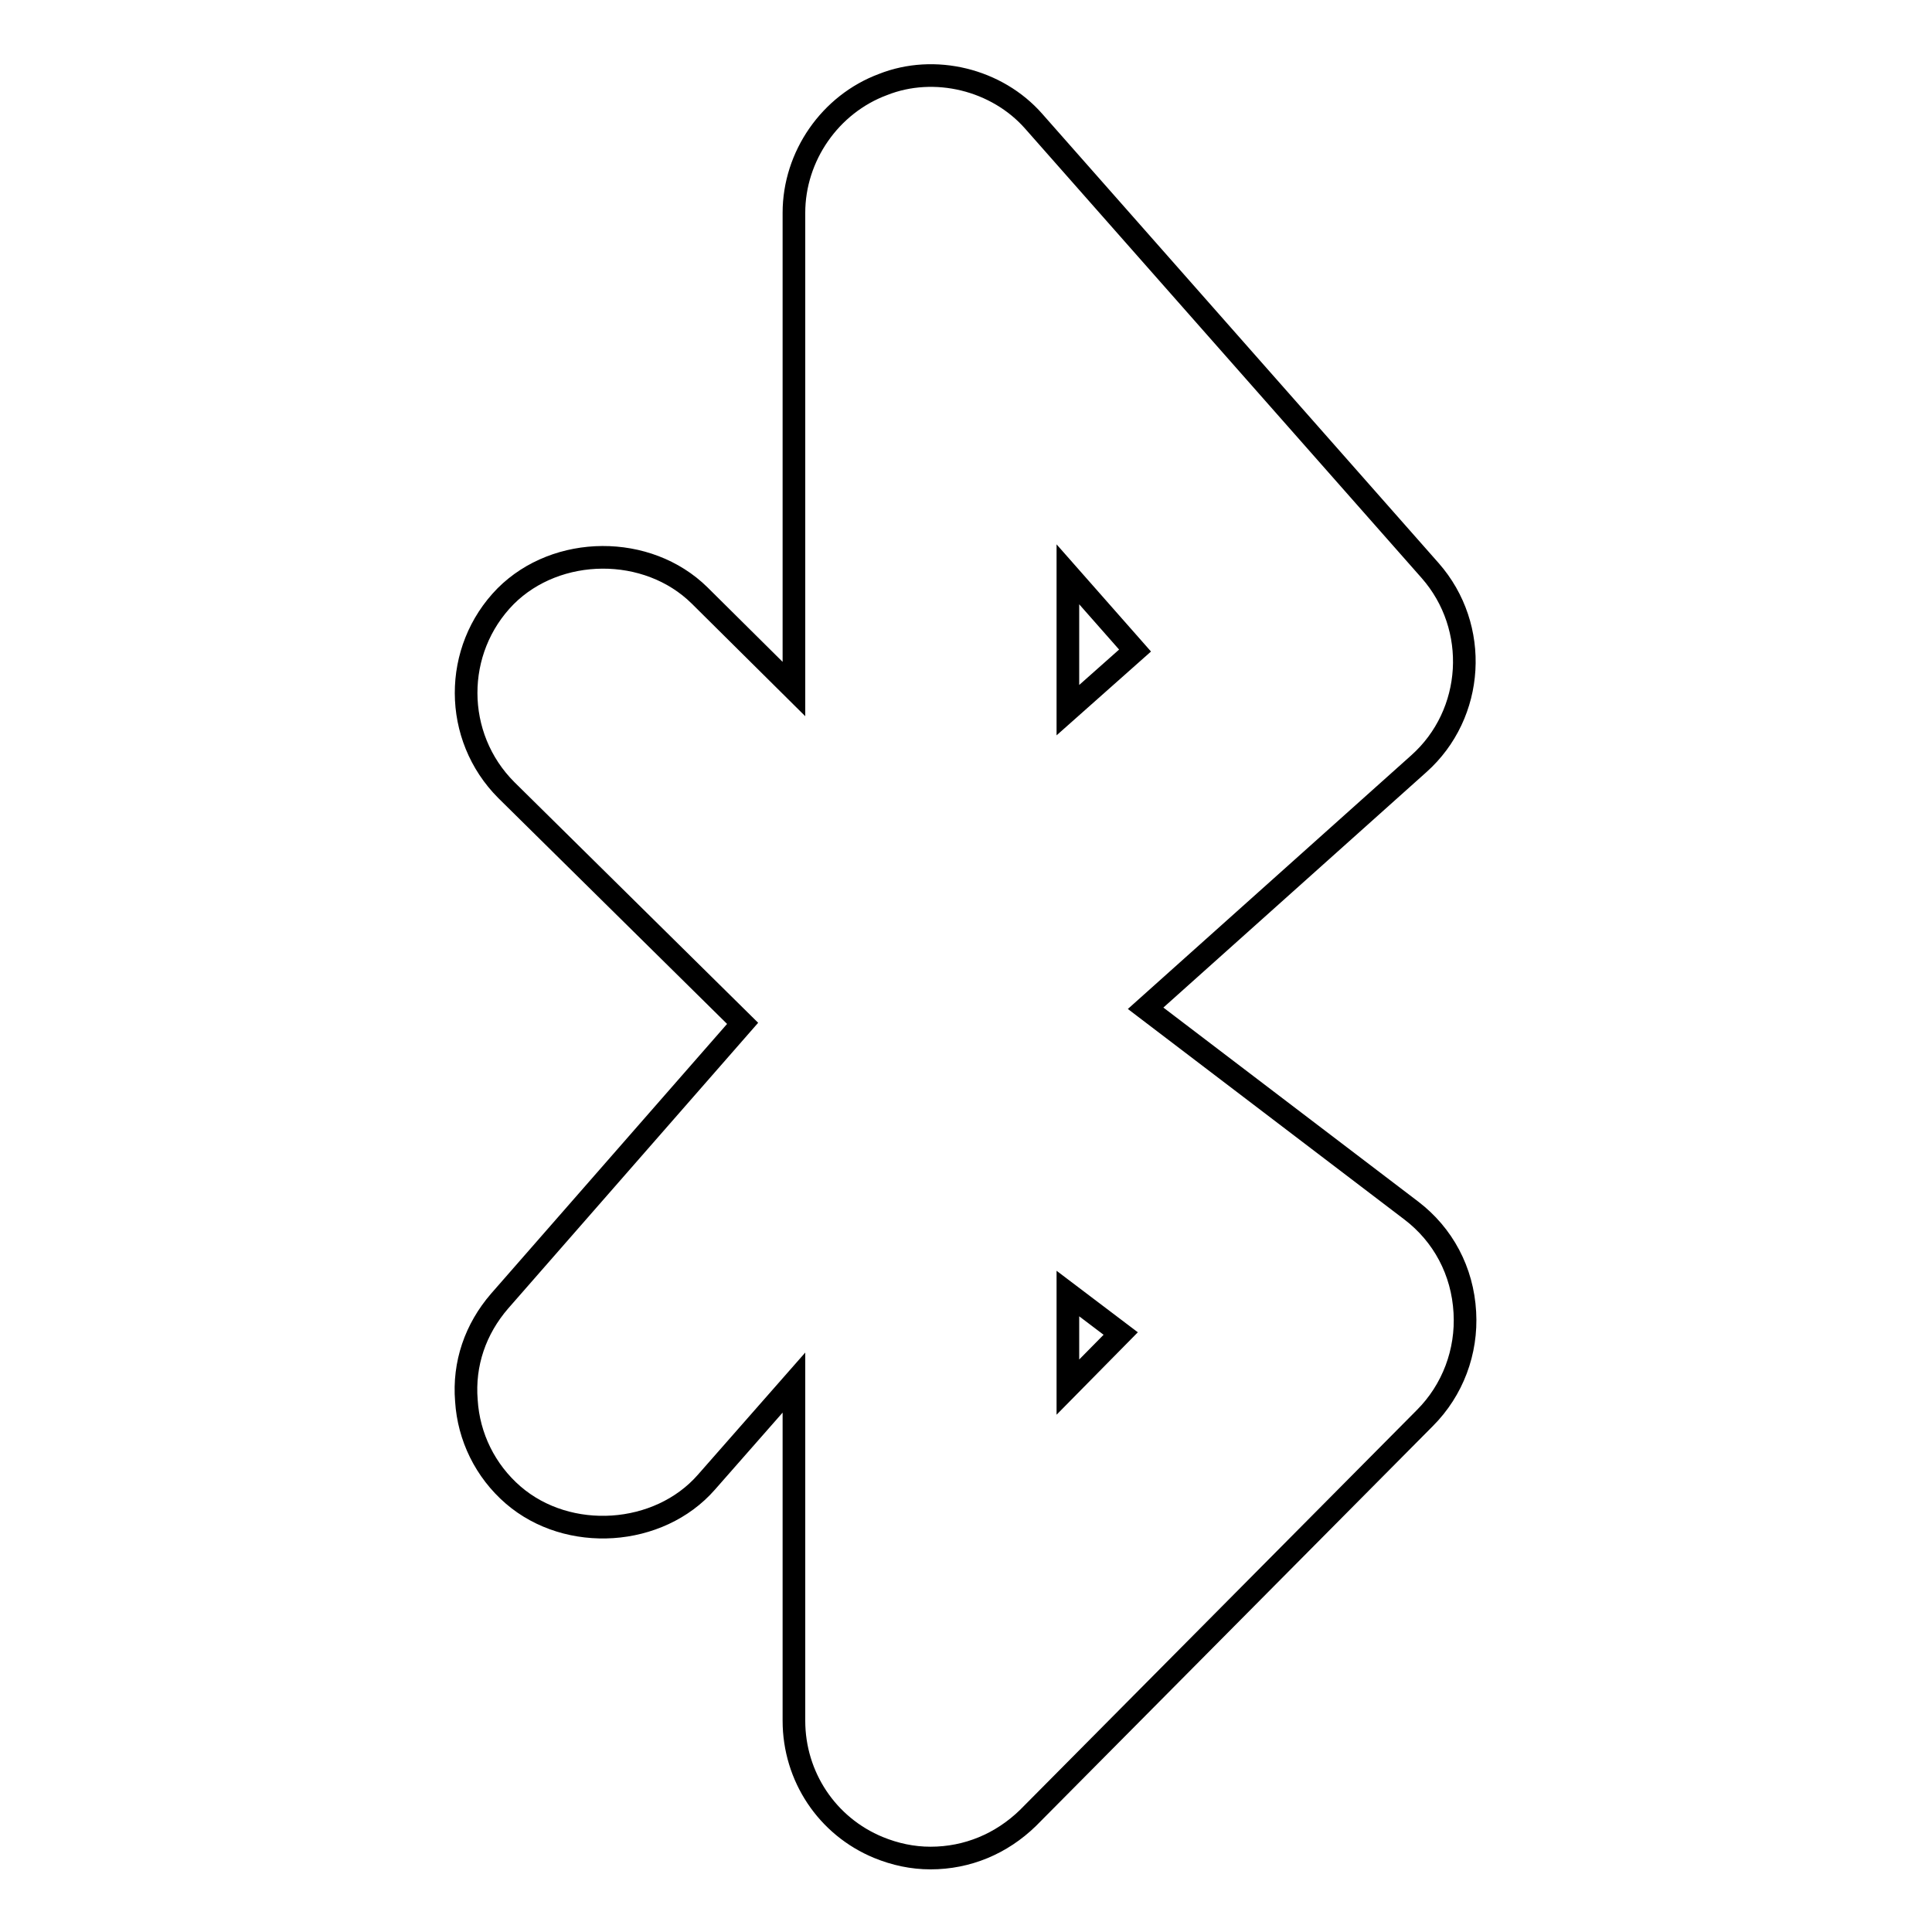
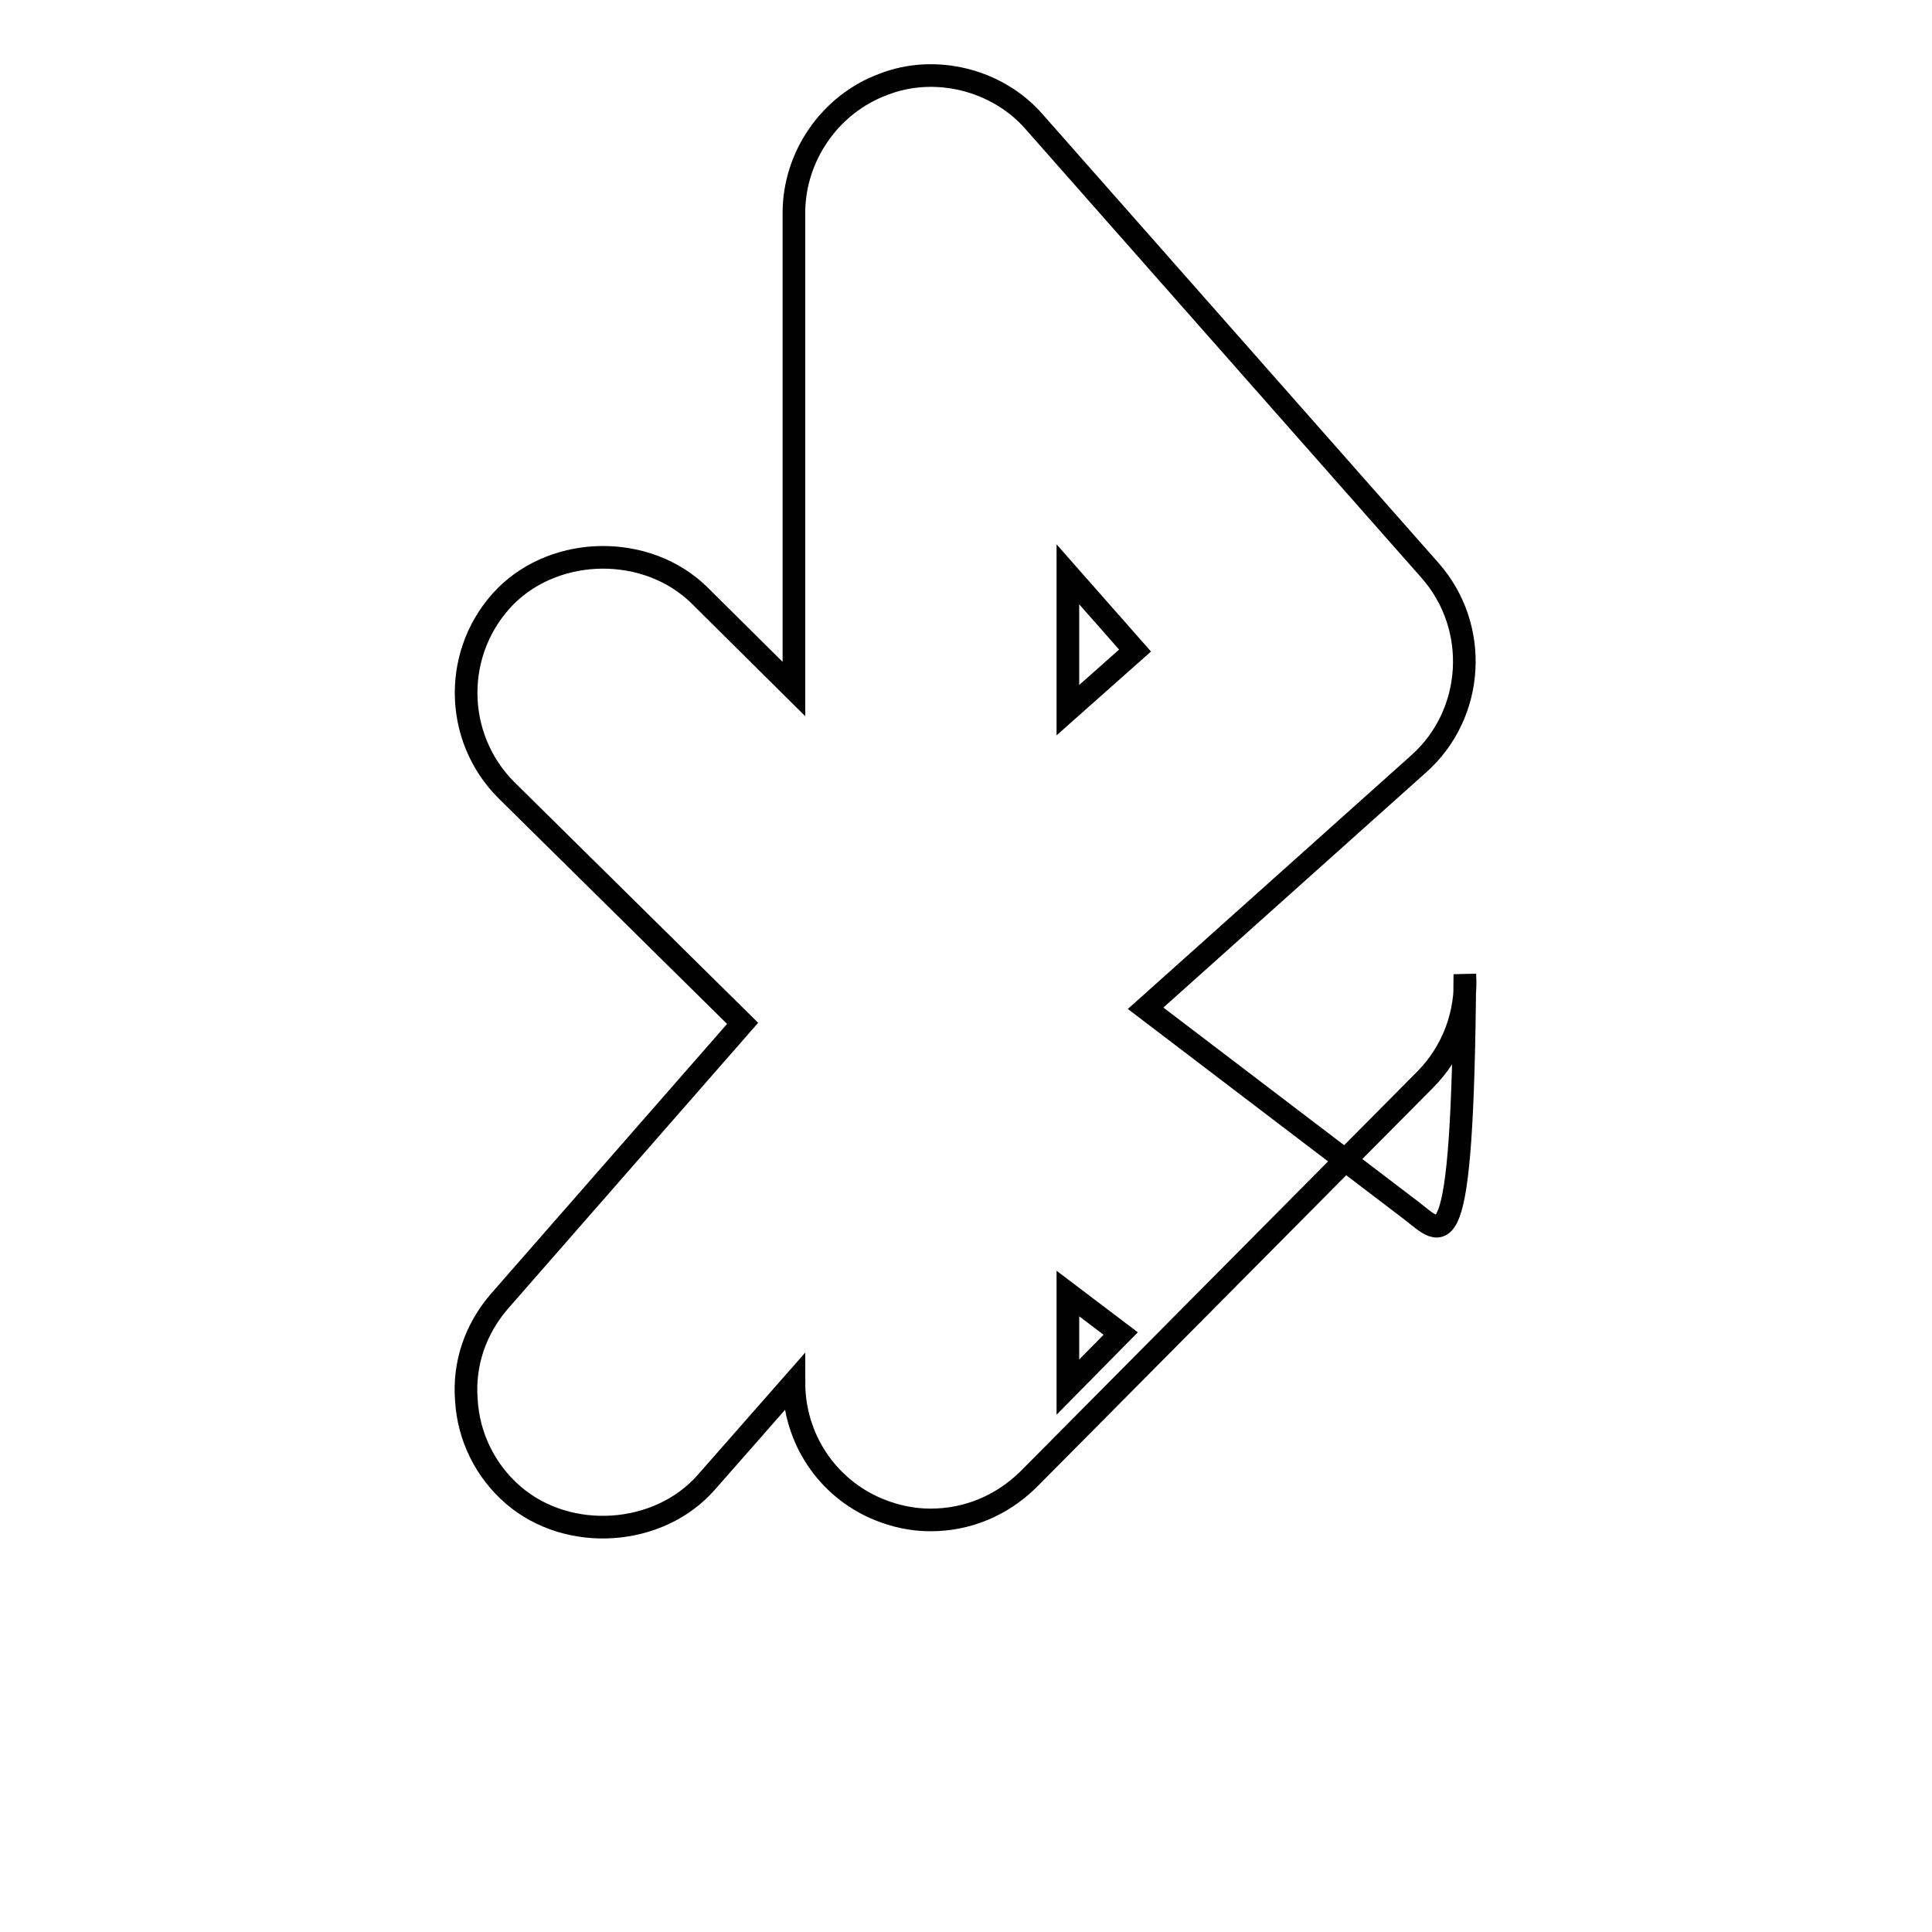
<svg xmlns="http://www.w3.org/2000/svg" version="1.1" x="0px" y="0px" viewBox="0 0 256 256" enable-background="new 0 0 256 256" xml:space="preserve">
  <g>
    <g>
      <g>
-         <path stroke-width="3" fill-opacity="0" stroke="#000000" d="M187,160.4l-35.2-26.8l36.2-32.4c7.4-6.6,8.1-18.1,1.5-25.6L137,16.1c-4.9-5.6-13.2-7.6-20-4.9c-7,2.6-11.8,9.5-11.8,17v63.1L92.7,78.9c-6.9-6.8-18.9-6.7-25.7,0.1c-7,7.1-7,18.6,0.1,25.7l31.3,30.9l-32.2,36.8c-3.2,3.7-4.8,8.3-4.4,13.2c0.3,4.8,2.5,9.3,6.2,12.5c7.3,6.3,19.3,5.5,25.6-1.7l11.6-13.2v44.8c0,7.4,4.4,14,11.2,16.8c2.2,0.9,4.5,1.4,6.9,1.4c4.9,0,9.4-1.9,12.9-5.3l52.6-53c3.7-3.7,5.6-8.8,5.3-14C193.8,168.4,191.2,163.6,187,160.4z M141.5,183.8v-12.4l7,5.3L141.5,183.8z M141.5,94.1v-18l8.9,10.1L141.5,94.1z" />
+         <path stroke-width="3" fill-opacity="0" stroke="#000000" d="M187,160.4l-35.2-26.8l36.2-32.4c7.4-6.6,8.1-18.1,1.5-25.6L137,16.1c-4.9-5.6-13.2-7.6-20-4.9c-7,2.6-11.8,9.5-11.8,17v63.1L92.7,78.9c-6.9-6.8-18.9-6.7-25.7,0.1c-7,7.1-7,18.6,0.1,25.7l31.3,30.9l-32.2,36.8c-3.2,3.7-4.8,8.3-4.4,13.2c0.3,4.8,2.5,9.3,6.2,12.5c7.3,6.3,19.3,5.5,25.6-1.7l11.6-13.2c0,7.4,4.4,14,11.2,16.8c2.2,0.9,4.5,1.4,6.9,1.4c4.9,0,9.4-1.9,12.9-5.3l52.6-53c3.7-3.7,5.6-8.8,5.3-14C193.8,168.4,191.2,163.6,187,160.4z M141.5,183.8v-12.4l7,5.3L141.5,183.8z M141.5,94.1v-18l8.9,10.1L141.5,94.1z" />
      </g>
      <g />
      <g />
      <g />
      <g />
      <g />
      <g />
      <g />
      <g />
      <g />
      <g />
      <g />
      <g />
      <g />
      <g />
      <g />
    </g>
  </g>
</svg>